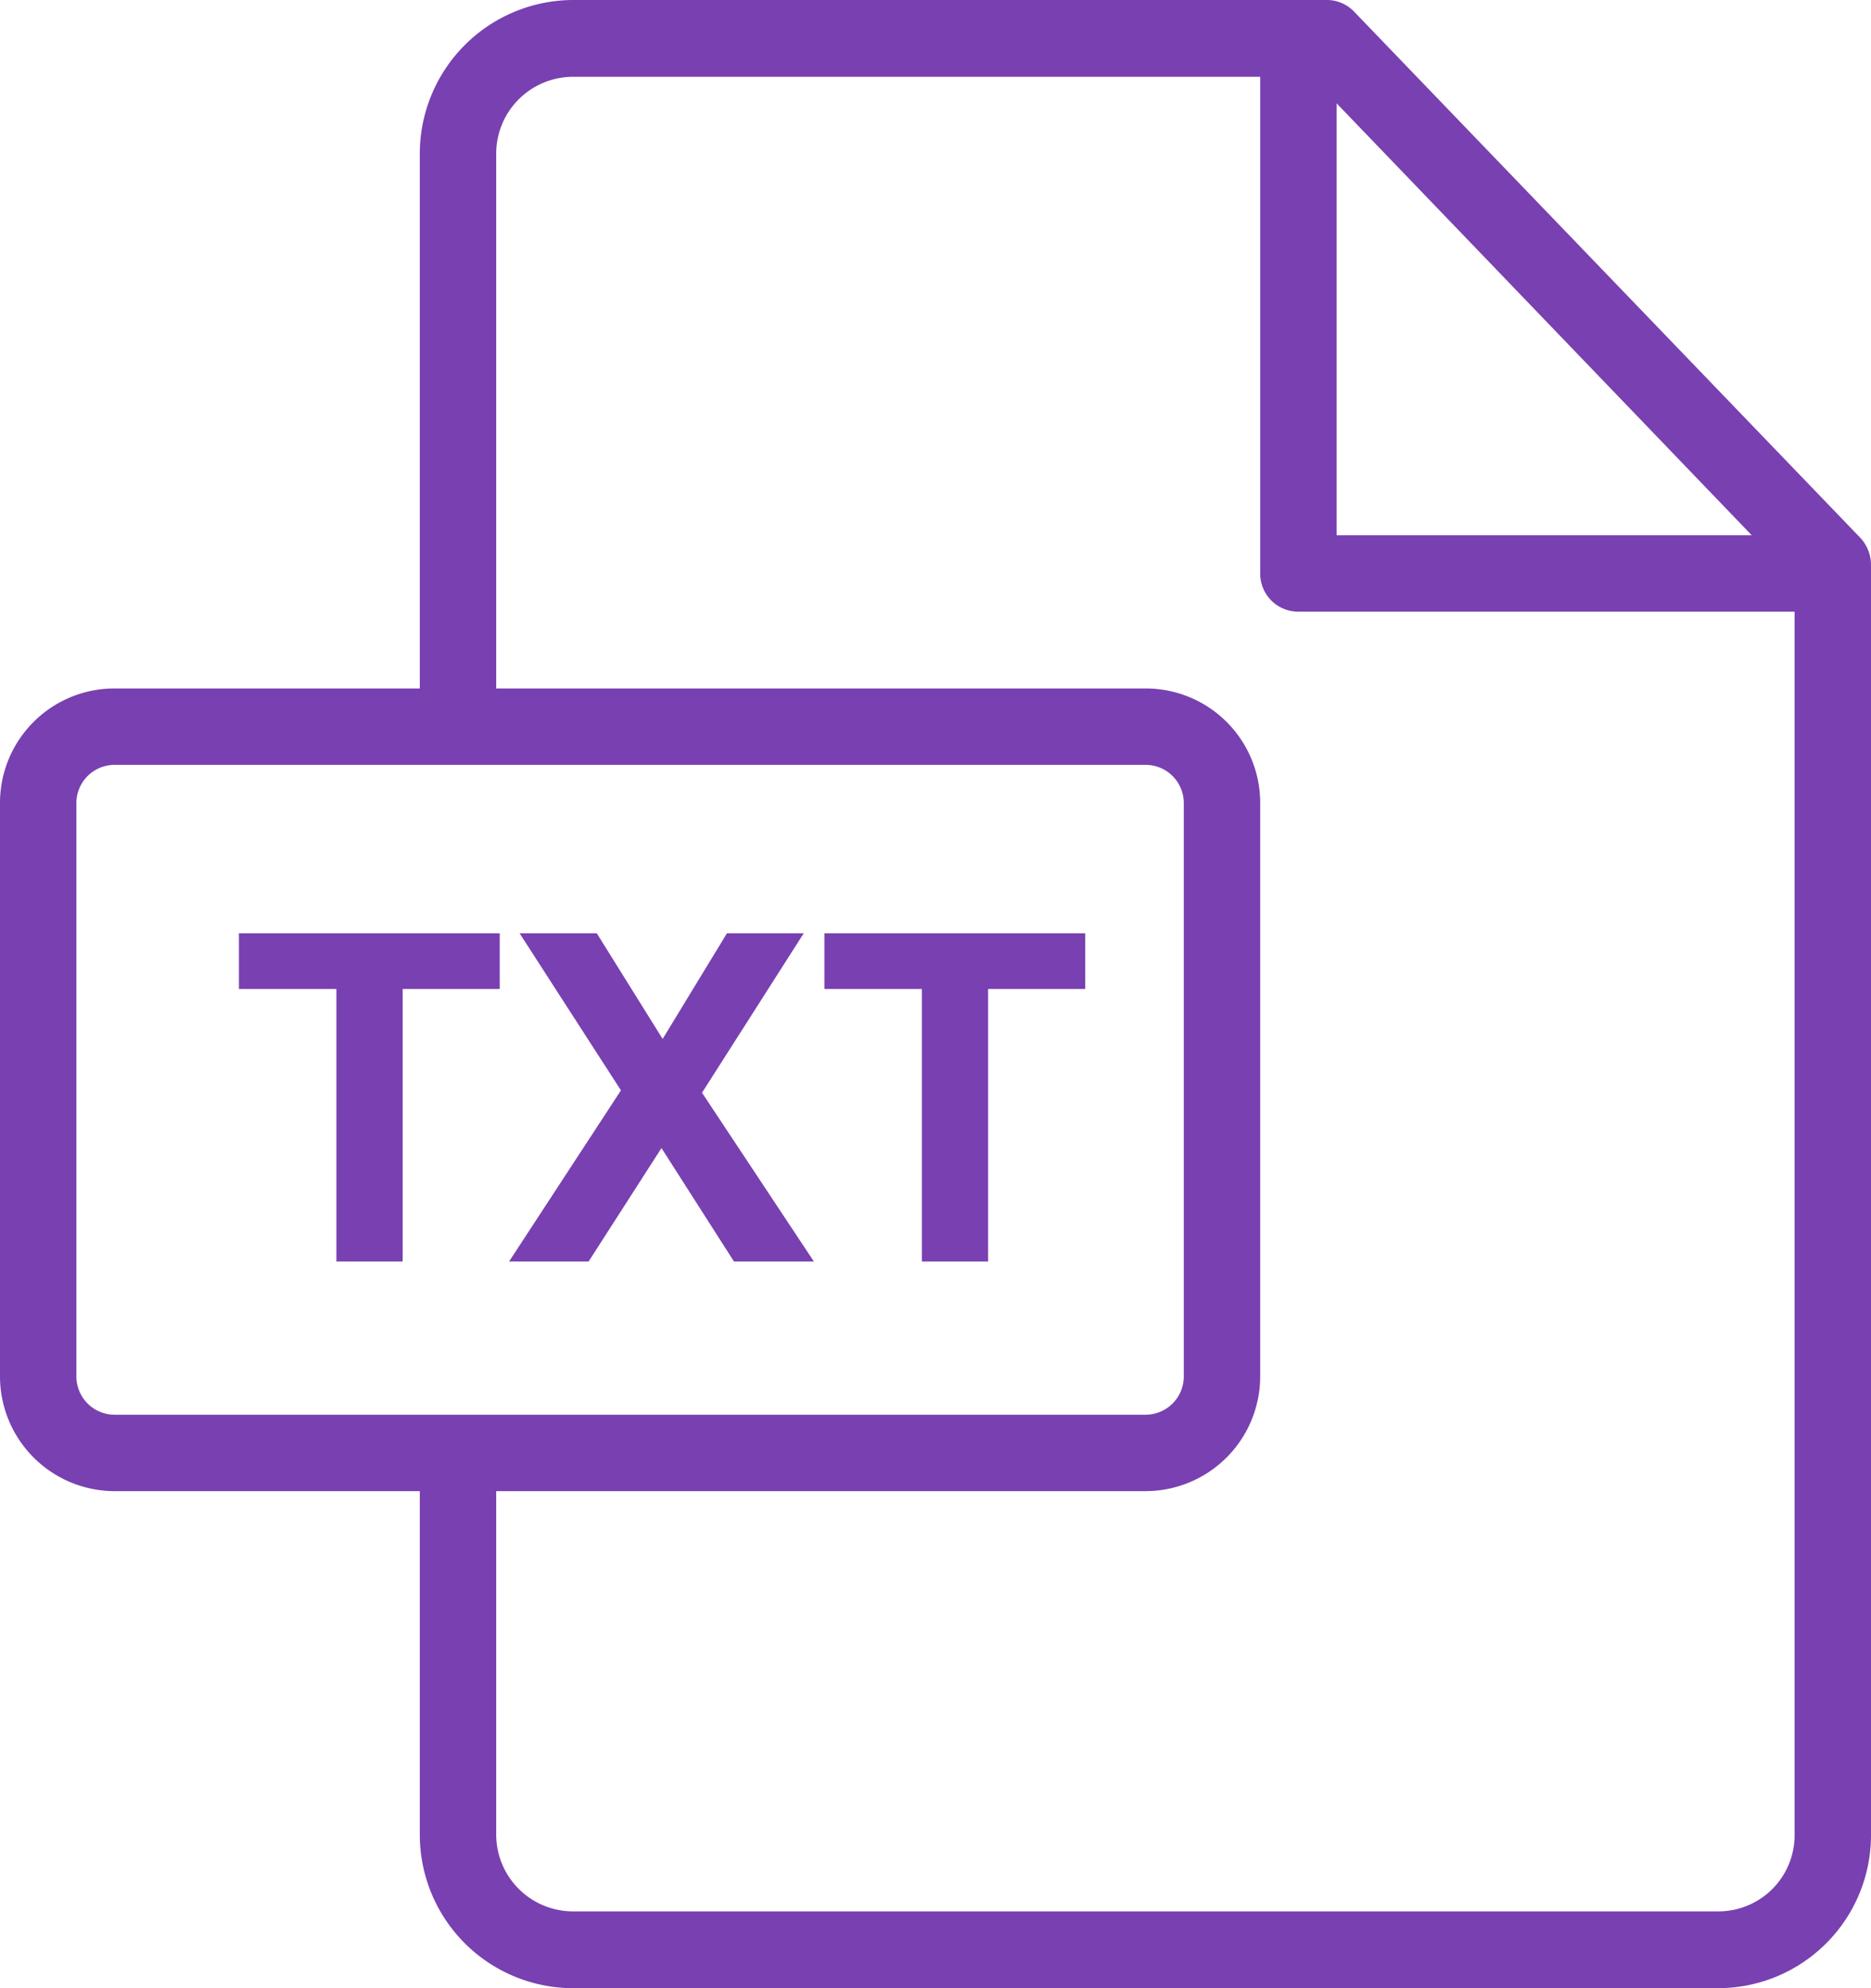
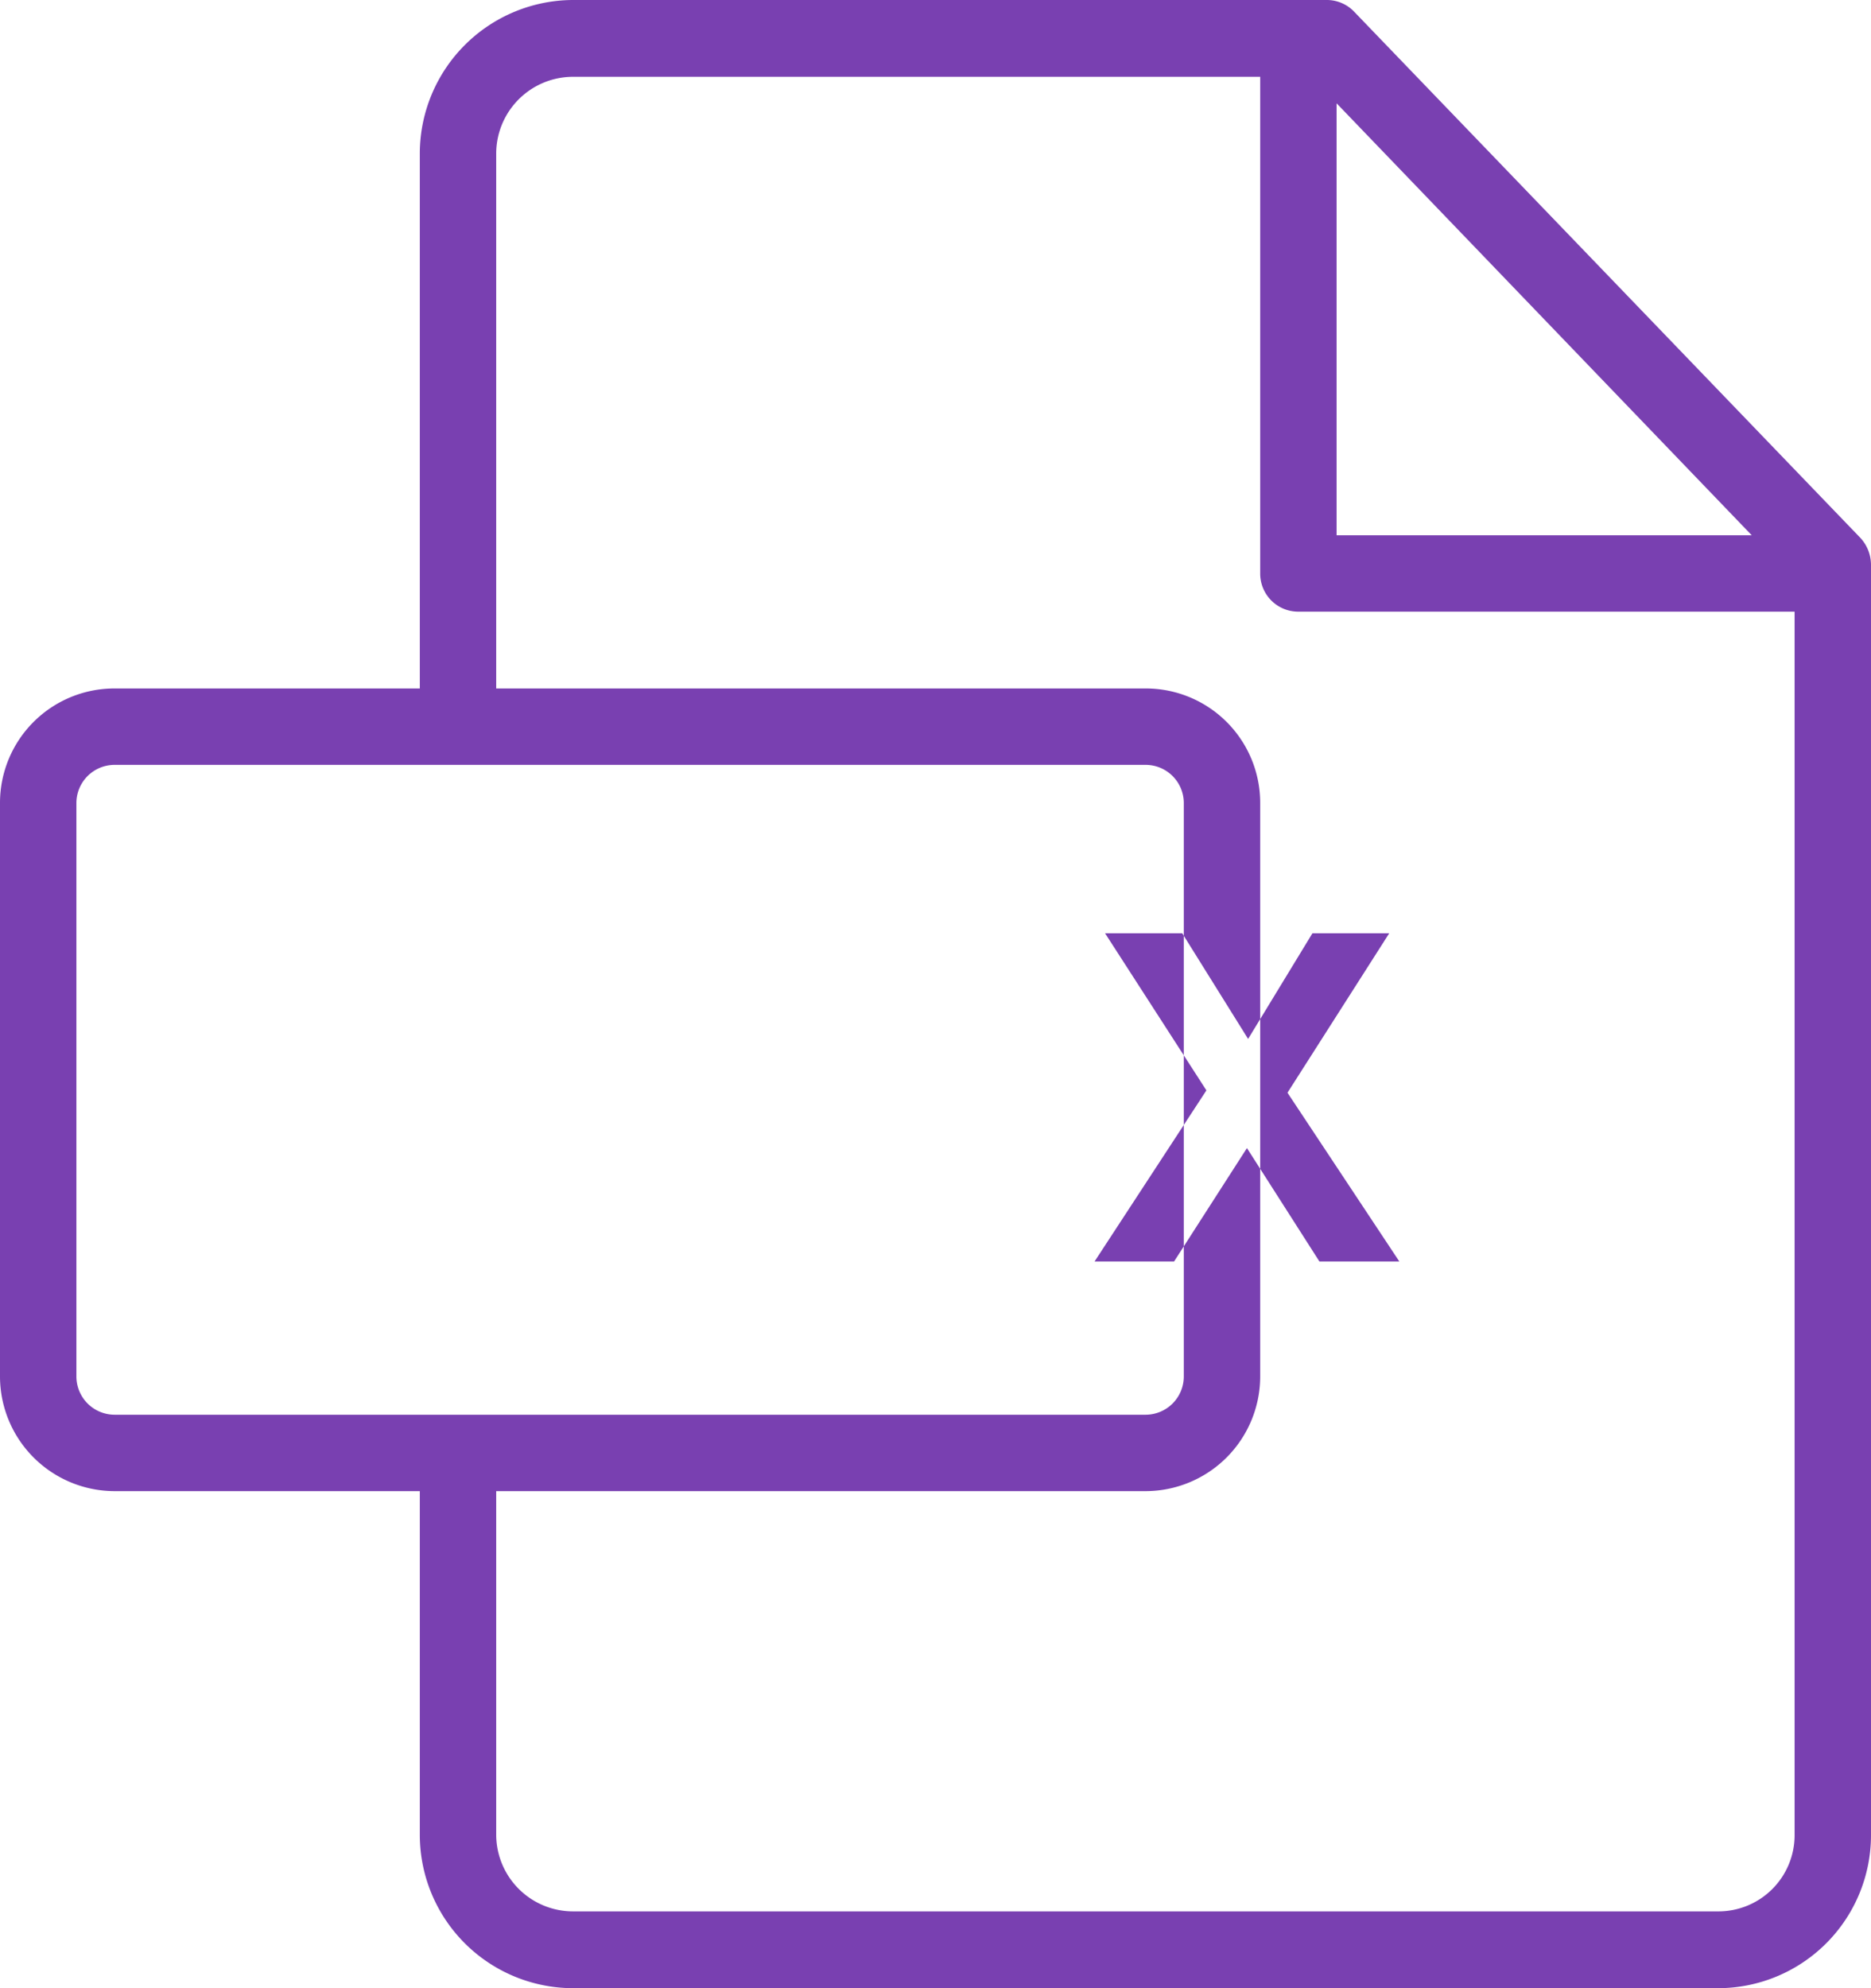
<svg xmlns="http://www.w3.org/2000/svg" width="48" height="51" viewBox="0 0 48 51">
  <defs>
    <style>
      .cls-1 {
        fill: #7940B1;
        fill-rule: evenodd;
      }
    </style>
  </defs>
-   <path class="cls-1" d="M2974.73,2282.3l-12.98-13.49a0.97,0.97,0,0,0-.71-0.31H2941.7a3.943,3.943,0,0,0-3.93,3.93v13.73h-7.83a2.936,2.936,0,0,0-2.94,2.93v14.72a2.945,2.945,0,0,0,2.94,2.94h7.83v8.82a3.937,3.937,0,0,0,3.93,3.93h29.38a3.926,3.926,0,0,0,3.92-3.92v-32.6A1.024,1.024,0,0,0,2974.73,2282.3Zm-13.44-11.15,10.65,11.08h-10.65v-11.08Zm-31.35,33.64a0.982,0.982,0,0,1-.98-0.98v-14.72a0.98,0.98,0,0,1,.98-0.97h26.45a0.98,0.98,0,0,1,.98.97v14.72a0.982,0.982,0,0,1-.98.98h-26.45Zm43.1,10.79a1.955,1.955,0,0,1-1.96,1.95H2941.7a1.972,1.972,0,0,1-1.97-1.96v-8.82h16.66a2.945,2.945,0,0,0,2.94-2.94v-14.72a2.936,2.936,0,0,0-2.94-2.93h-16.66v-13.73a1.972,1.972,0,0,1,1.97-1.96h17.63v12.74a0.975,0.975,0,0,0,.98.98h12.73v31.39Zm-24.89-23.14v1.43h2.5v6.99h1.7v-6.99h2.49v-1.43h-6.69Zm-15.02,0v1.43h2.5v6.99h1.7v-6.99h2.49v-1.43h-6.69Zm11.88,4.09,2.61-4.09h-1.97l-1.65,2.71-1.69-2.71h-1.98l2.6,4.03-2.87,4.39h2.04l1.87-2.91,1.86,2.91h2.05Z" transform="translate(-2927 -2268.5)" />
+   <path class="cls-1" d="M2974.73,2282.3l-12.98-13.49a0.97,0.97,0,0,0-.71-0.31H2941.7a3.943,3.943,0,0,0-3.93,3.93v13.73h-7.83a2.936,2.936,0,0,0-2.94,2.93v14.72a2.945,2.945,0,0,0,2.94,2.94h7.83v8.82a3.937,3.937,0,0,0,3.93,3.93h29.38a3.926,3.926,0,0,0,3.92-3.92v-32.6A1.024,1.024,0,0,0,2974.73,2282.3Zm-13.44-11.15,10.65,11.08h-10.65v-11.08Zm-31.35,33.64a0.982,0.982,0,0,1-.98-0.98v-14.72a0.98,0.98,0,0,1,.98-0.97h26.45a0.98,0.98,0,0,1,.98.97v14.72a0.982,0.982,0,0,1-.98.98h-26.45Zm43.1,10.79a1.955,1.955,0,0,1-1.96,1.95H2941.7a1.972,1.972,0,0,1-1.97-1.96v-8.82h16.66a2.945,2.945,0,0,0,2.94-2.94v-14.72a2.936,2.936,0,0,0-2.94-2.93h-16.66v-13.73a1.972,1.972,0,0,1,1.97-1.96h17.63v12.74a0.975,0.975,0,0,0,.98.98h12.73v31.39Zm-24.89-23.14v1.43h2.5v6.99h1.7v-6.99h2.49v-1.43h-6.69Zv1.43h2.5v6.99h1.7v-6.99h2.49v-1.43h-6.69Zm11.88,4.09,2.61-4.09h-1.97l-1.65,2.71-1.69-2.71h-1.98l2.6,4.03-2.87,4.39h2.04l1.87-2.91,1.86,2.91h2.05Z" transform="translate(-2927 -2268.5)" />
</svg>